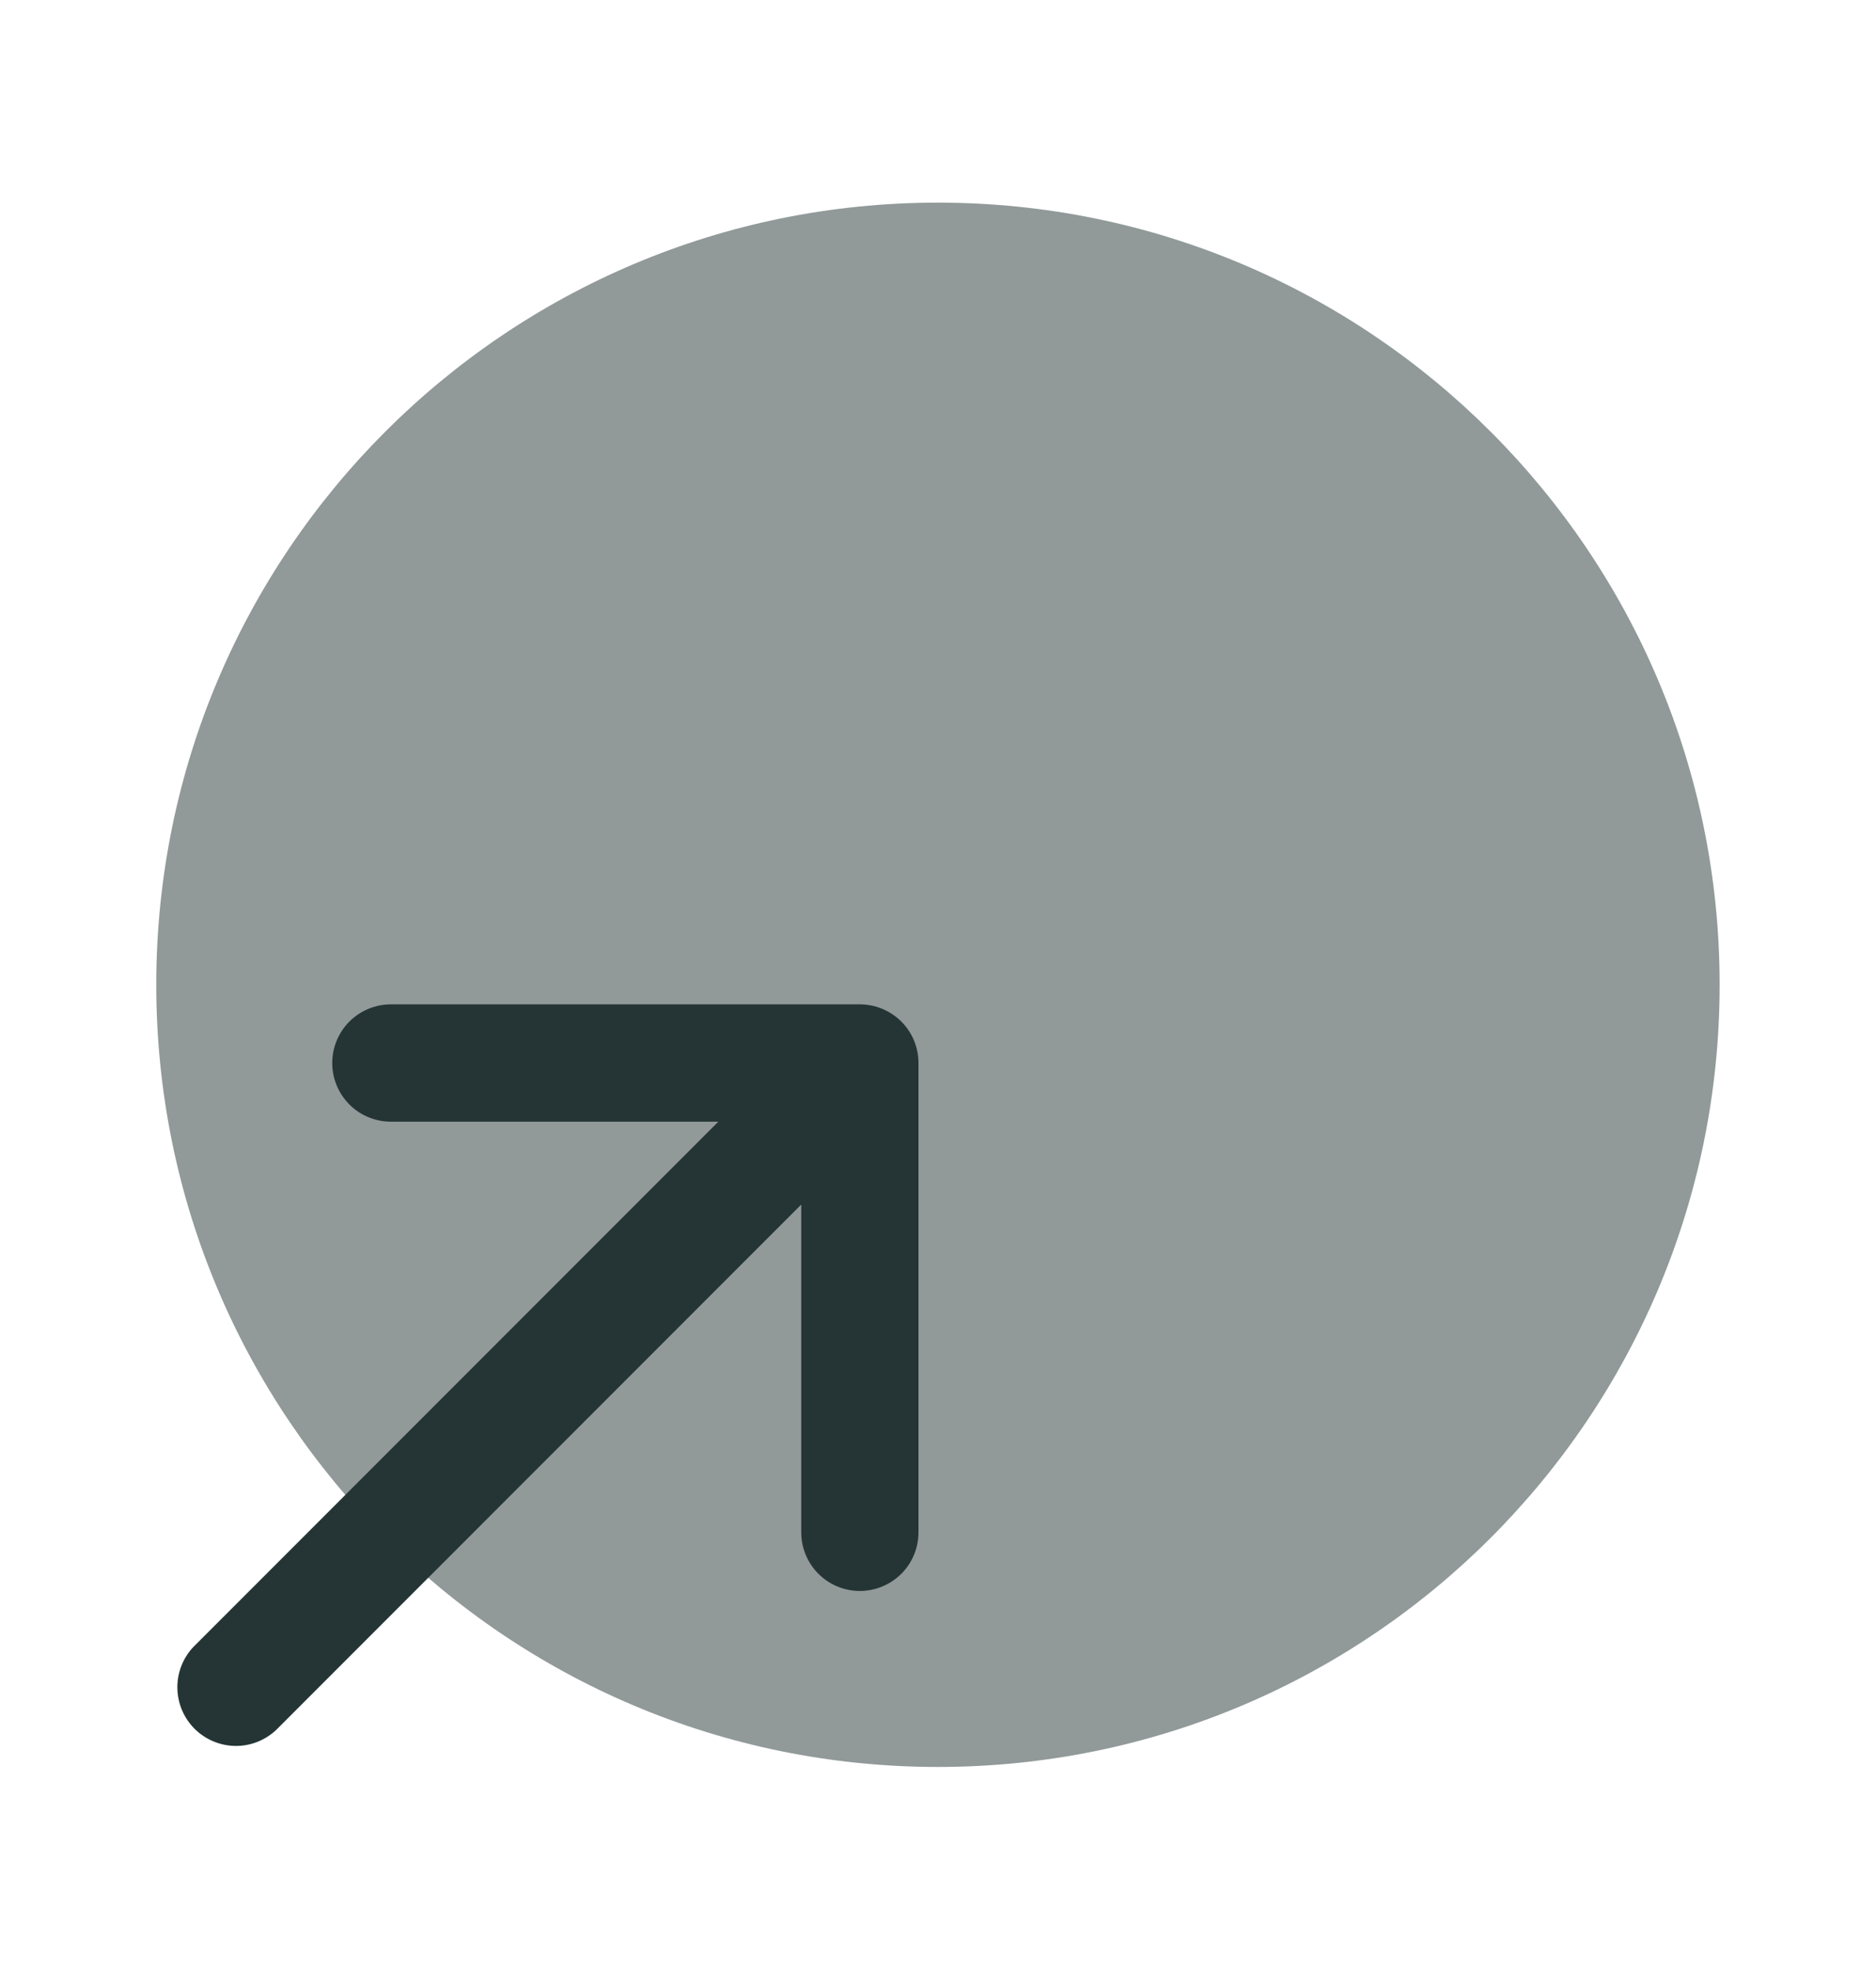
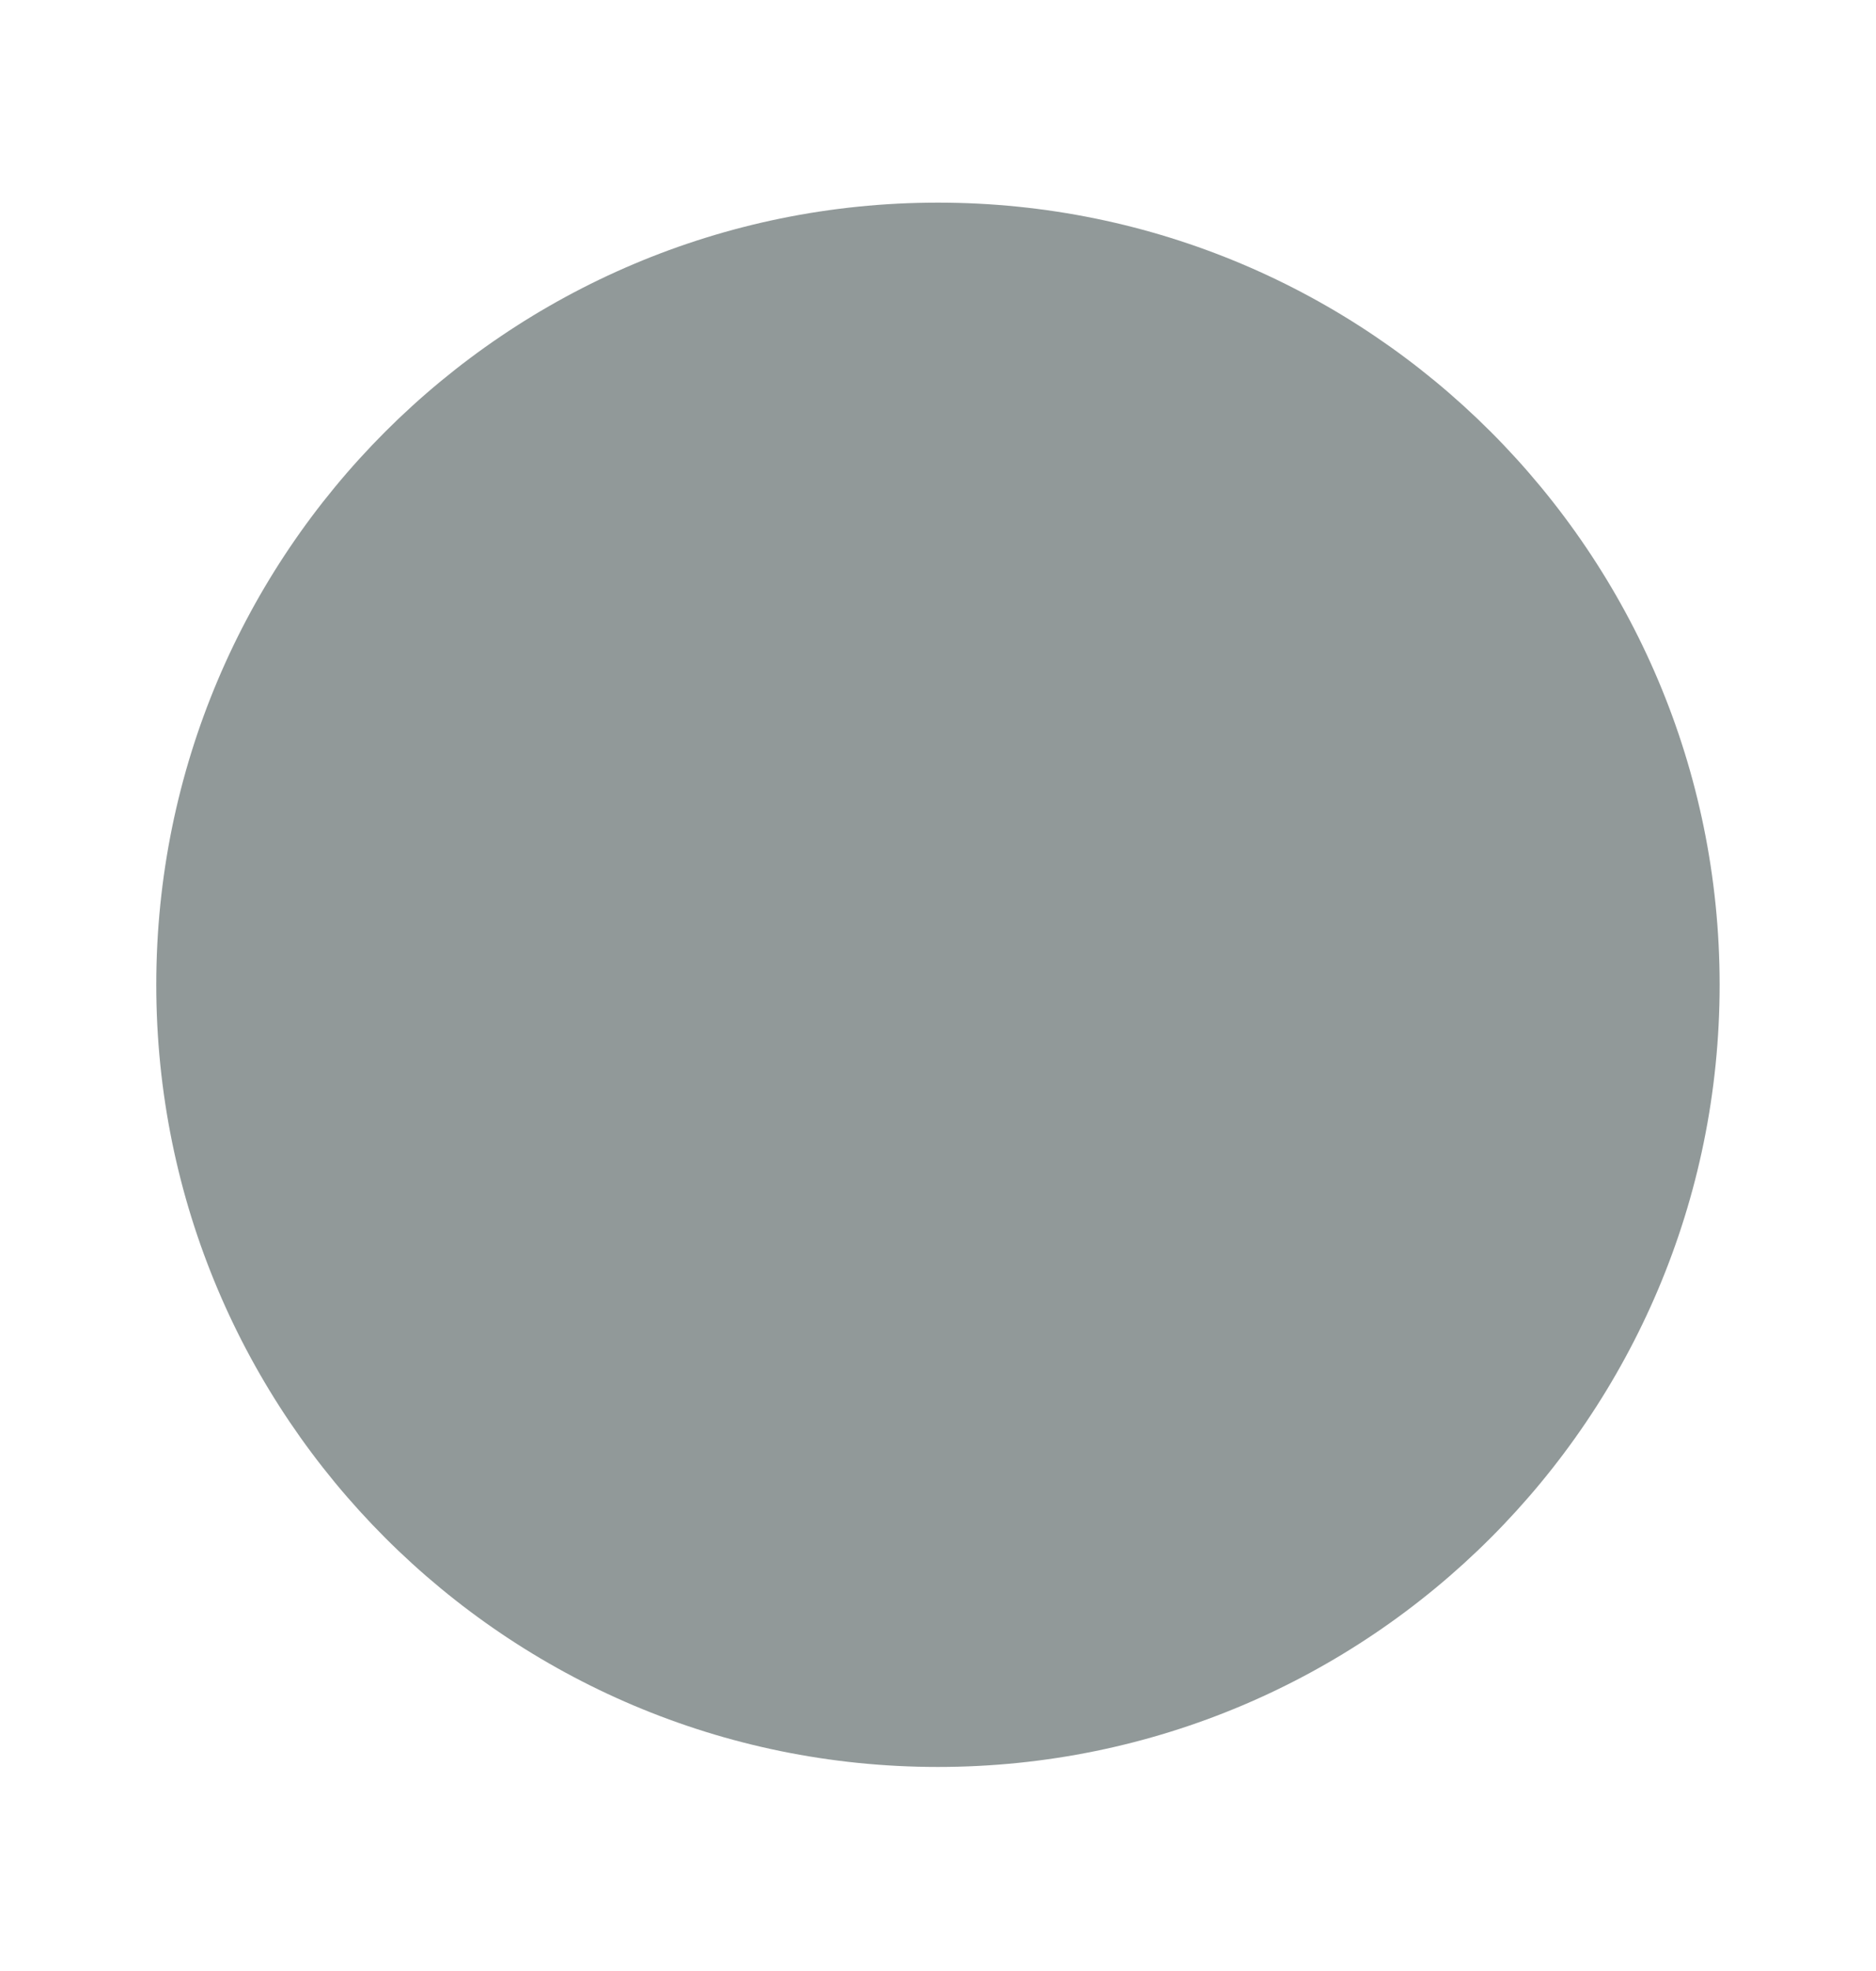
<svg xmlns="http://www.w3.org/2000/svg" width="20" height="21" viewBox="0 0 20 21" fill="none">
  <path opacity="0.5" d="M9.999 18.826C14.602 18.826 18.333 15.095 18.333 10.492C18.333 5.89 14.602 2.159 9.999 2.159C5.397 2.159 1.666 5.89 1.666 10.492C1.666 15.095 5.397 18.826 9.999 18.826Z" fill="#253535" />
-   <path fill-rule="evenodd" clip-rule="evenodd" d="M3.542 11.326C3.542 11.16 3.608 11.001 3.725 10.884C3.842 10.767 4.001 10.701 4.167 10.701H9.167C9.332 10.701 9.491 10.767 9.609 10.884C9.726 11.001 9.792 11.16 9.792 11.326V16.326C9.792 16.492 9.726 16.651 9.609 16.768C9.491 16.885 9.332 16.951 9.167 16.951C9.001 16.951 8.842 16.885 8.725 16.768C8.608 16.651 8.542 16.492 8.542 16.326V12.834L2.942 18.434C2.823 18.544 2.667 18.605 2.505 18.602C2.343 18.599 2.188 18.533 2.074 18.419C1.959 18.304 1.894 18.15 1.891 17.988C1.888 17.826 1.948 17.669 2.058 17.551L7.658 11.951H4.167C4.001 11.951 3.842 11.885 3.725 11.768C3.608 11.65 3.542 11.492 3.542 11.326Z" fill="#253535" />
</svg>